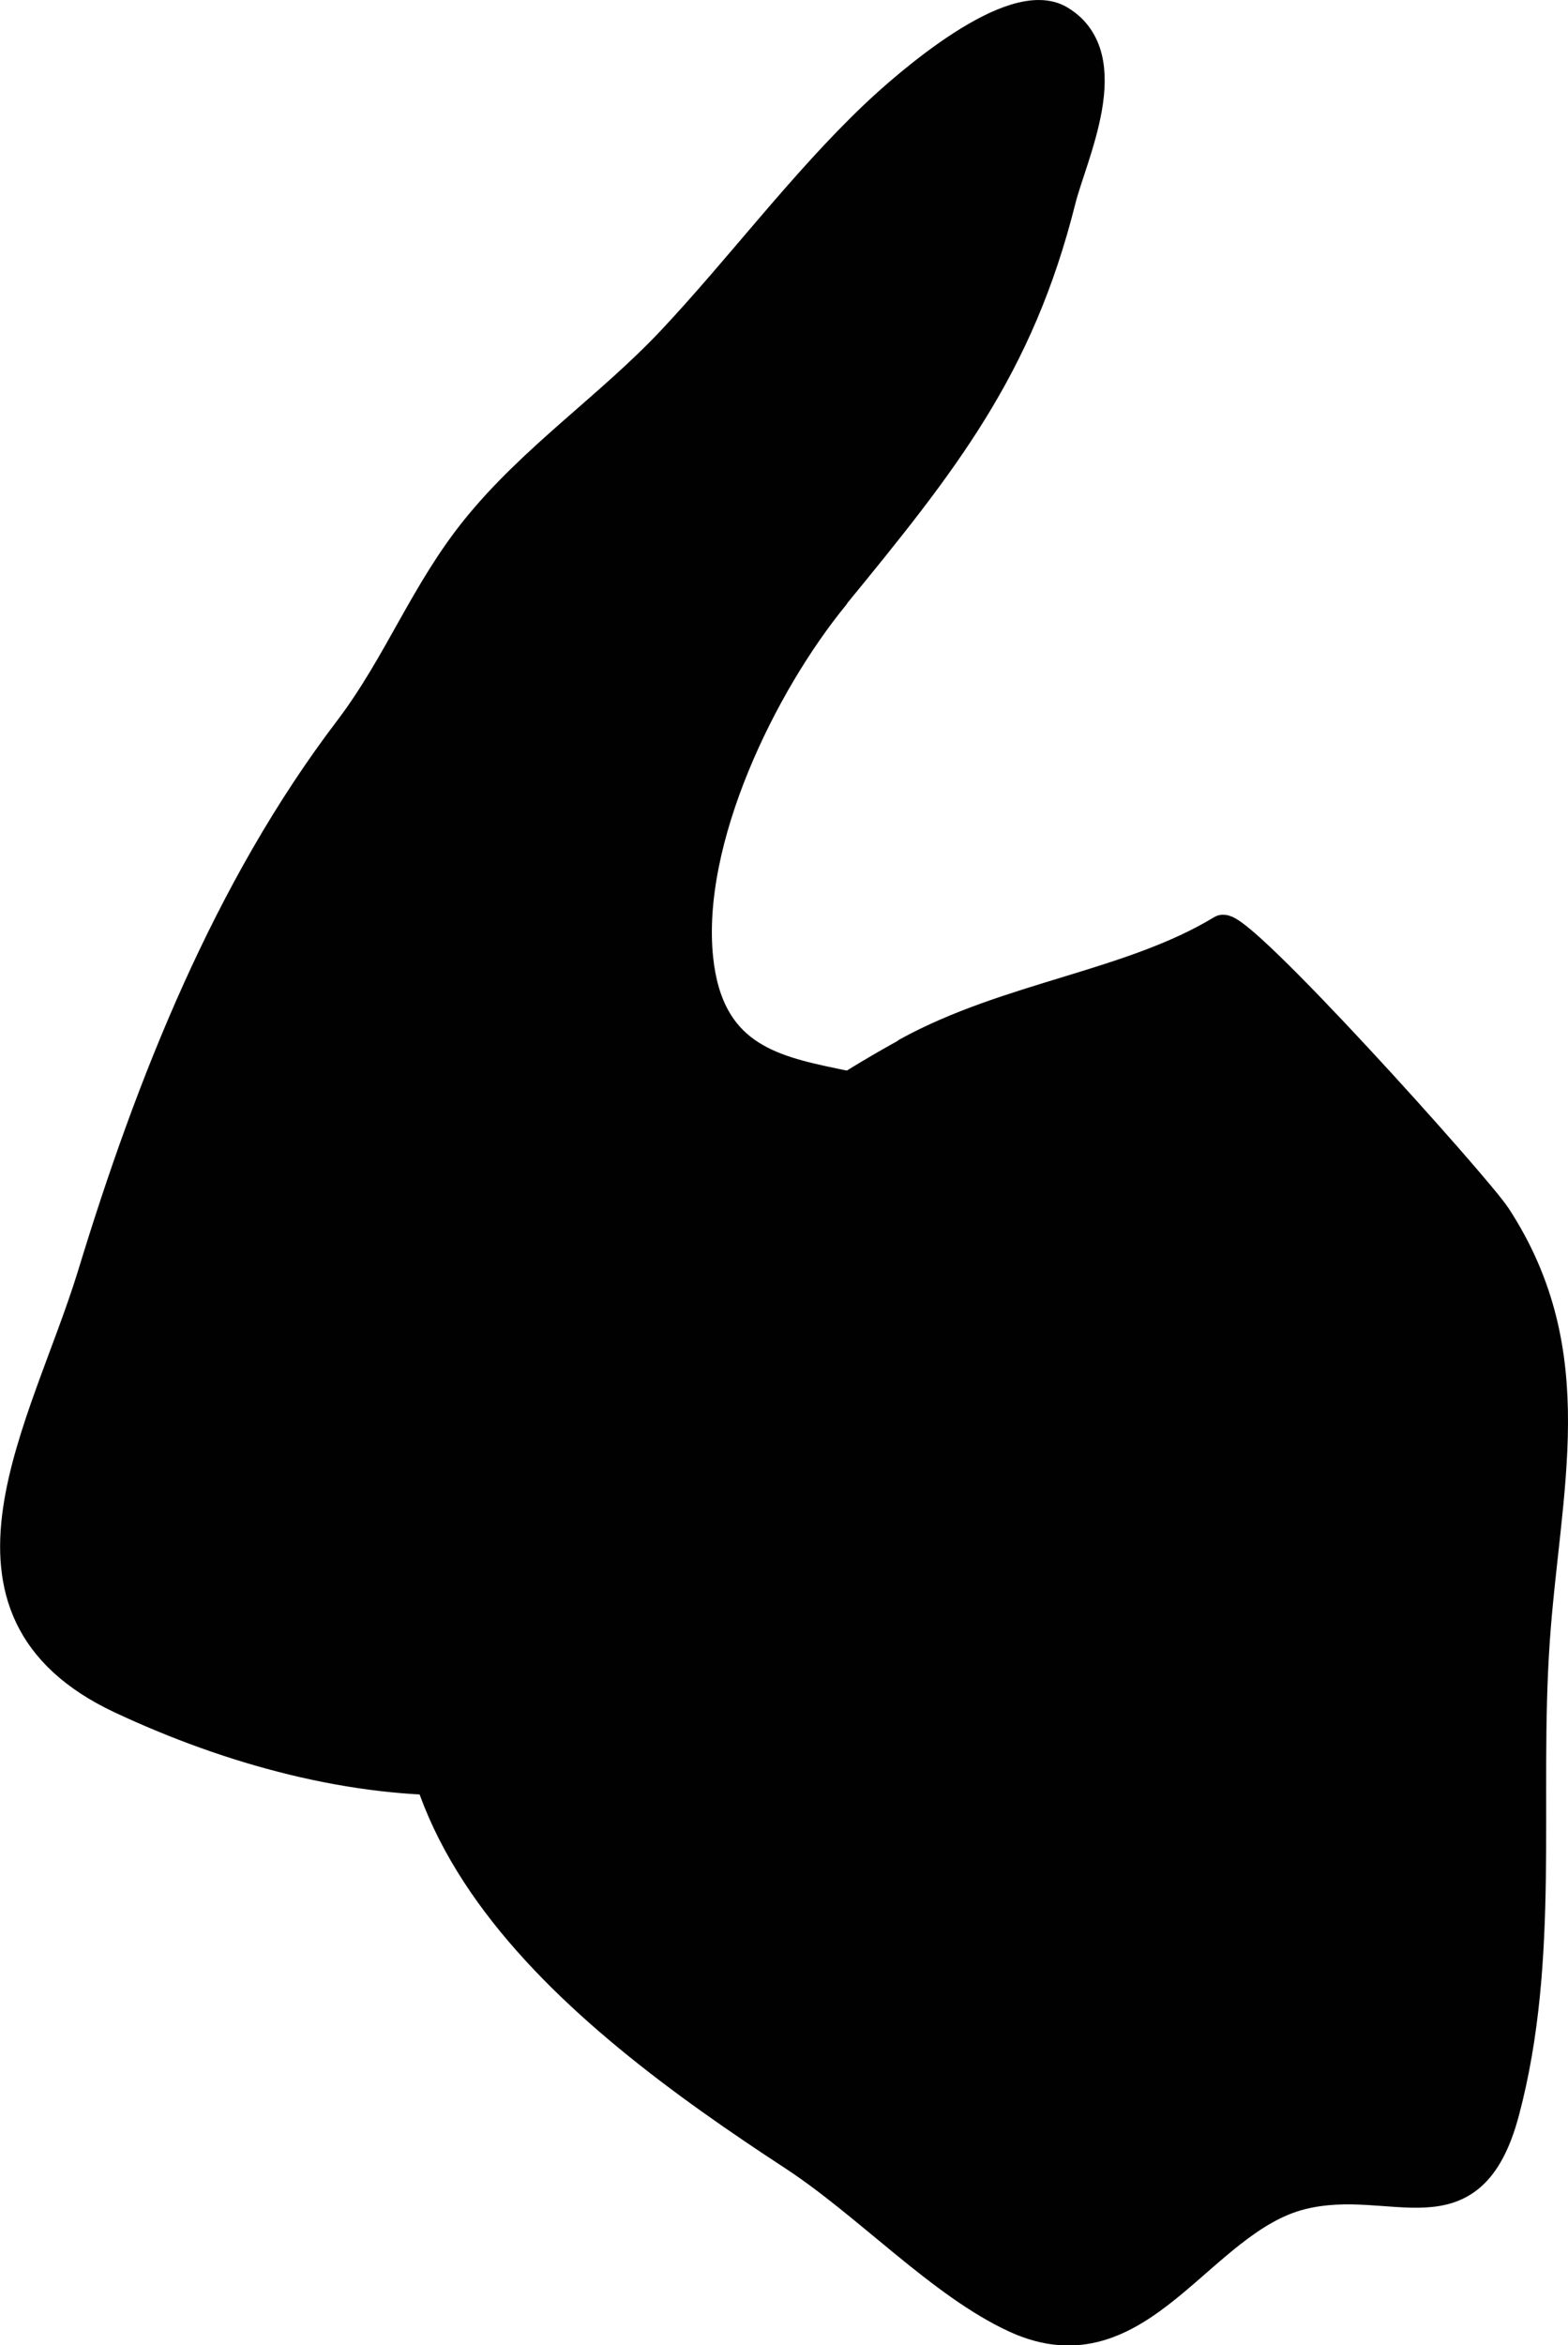
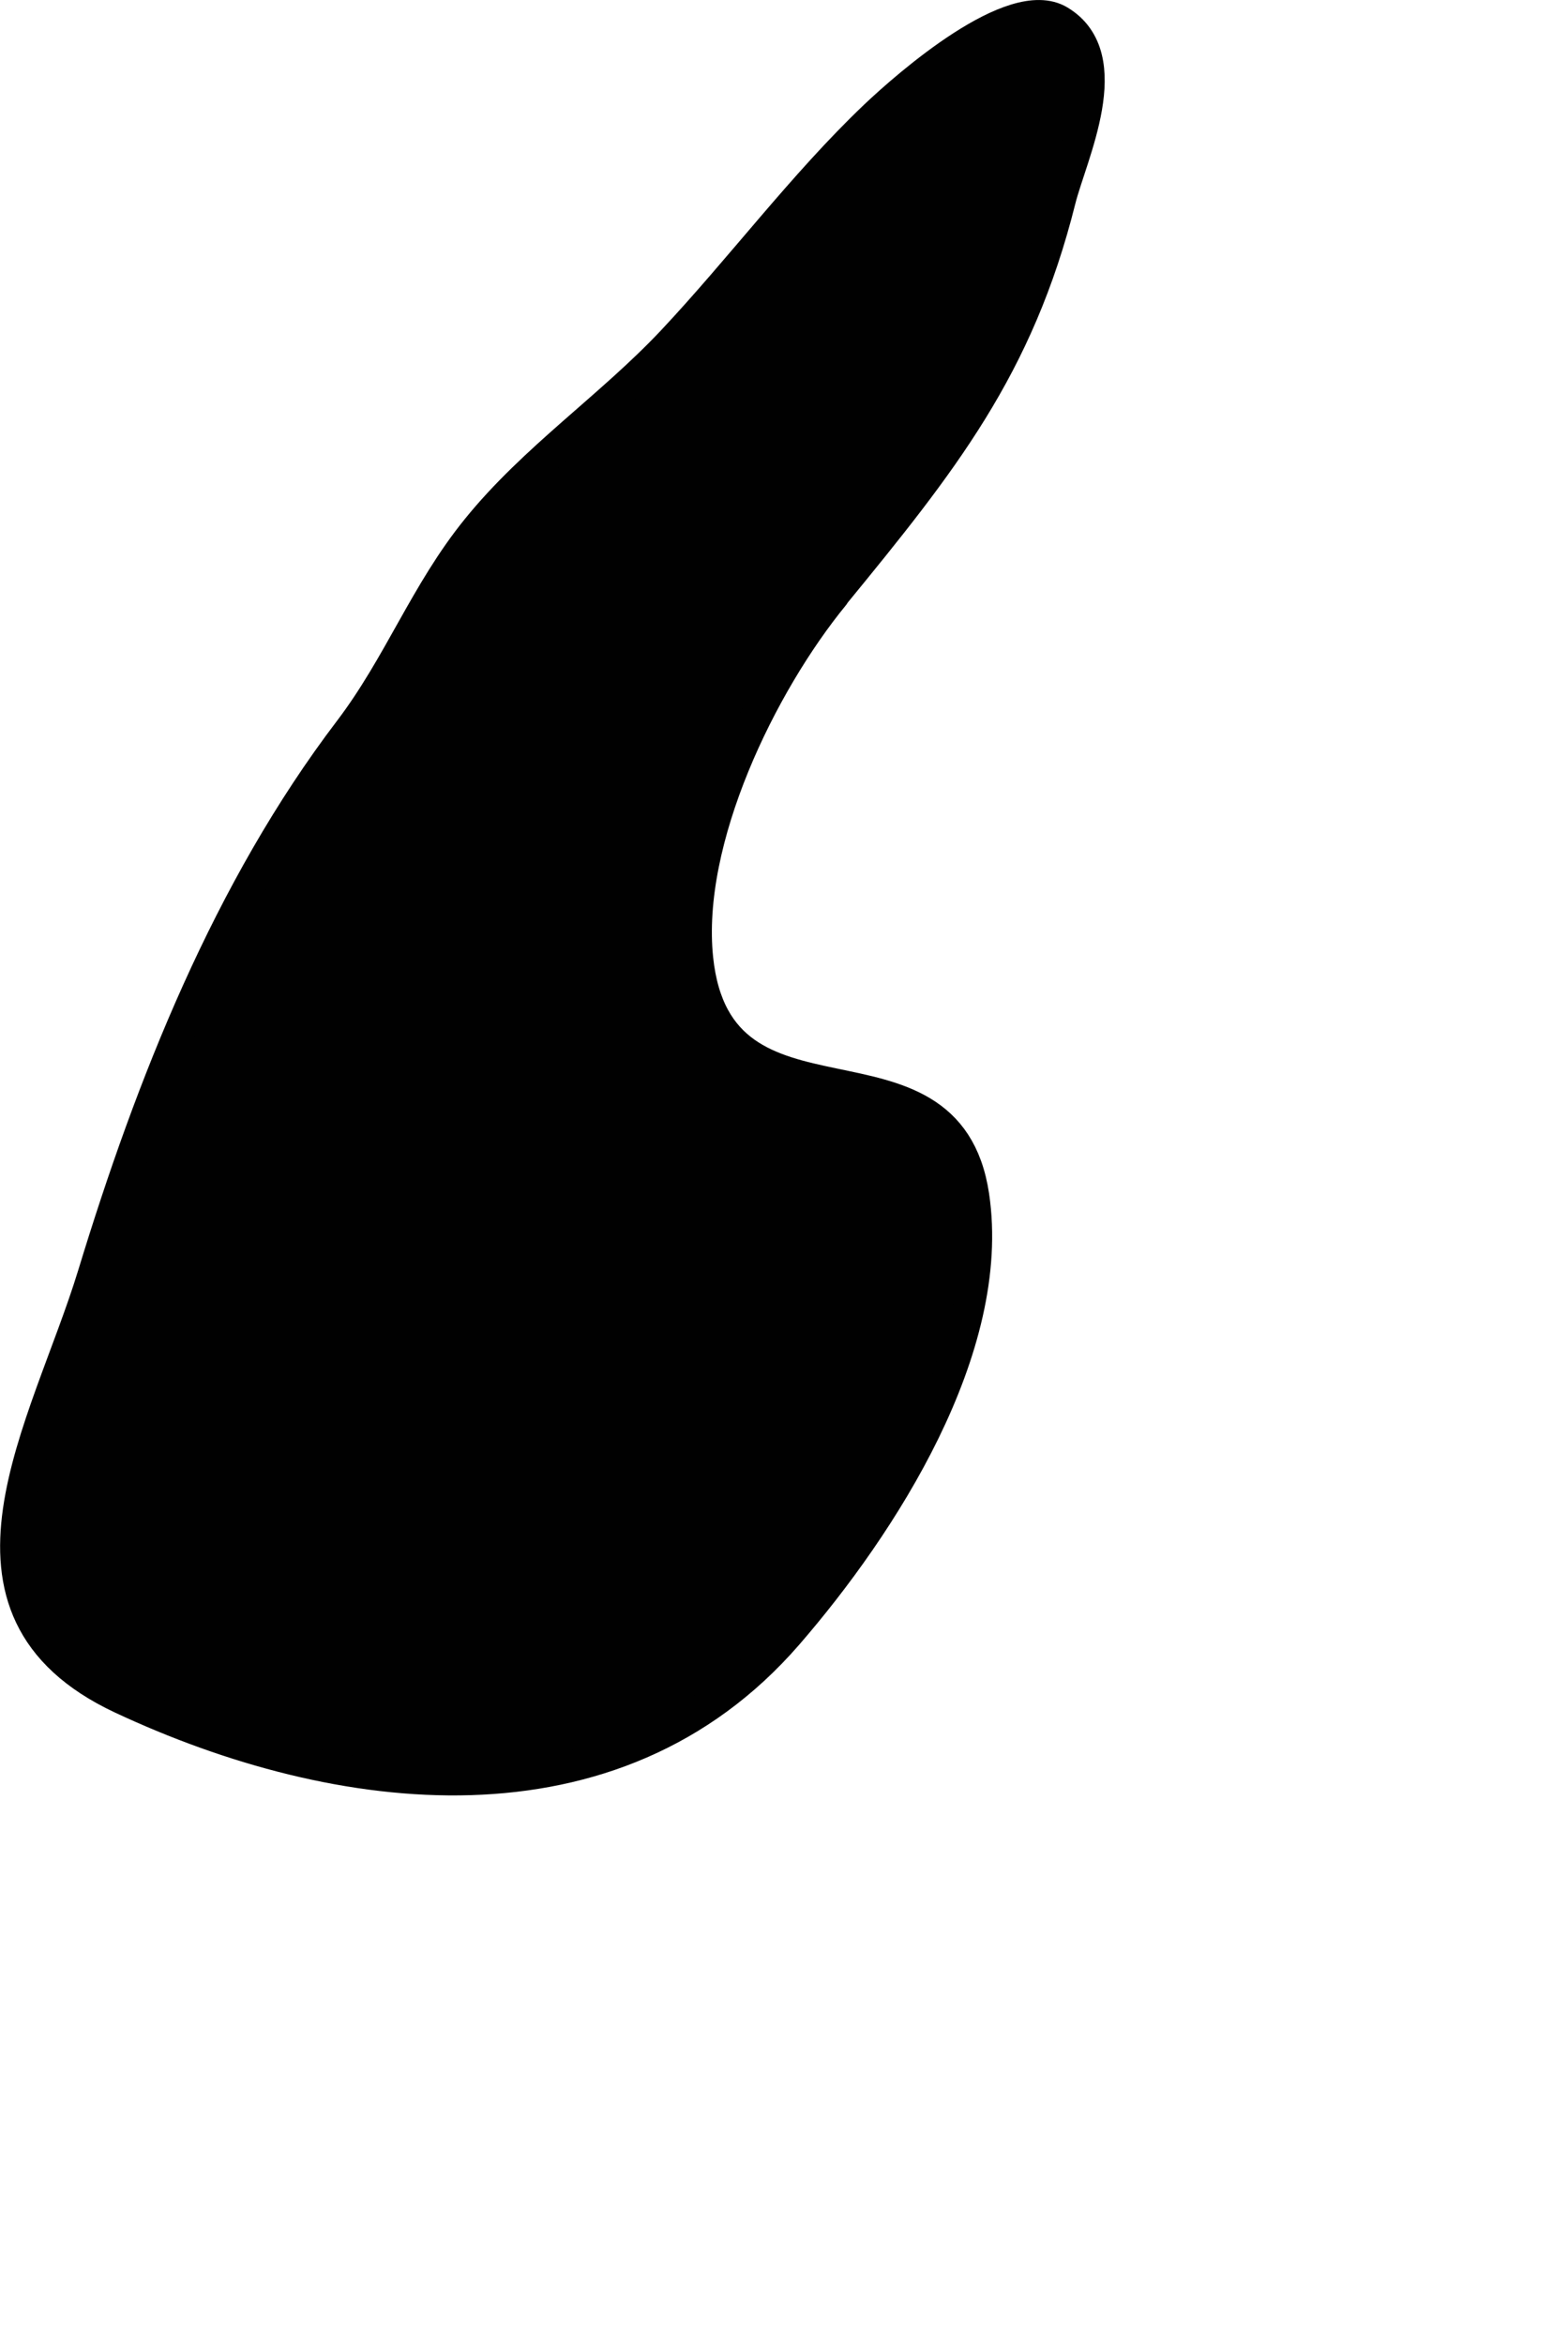
<svg xmlns="http://www.w3.org/2000/svg" version="1.1" width="2.633mm" height="3.935mm" viewBox="0 0 7.464 11.155">
  <defs>
    <style type="text/css">
      .b {
        fill: #010101;
        stroke: #010101;
        stroke-linecap: round;
        stroke-linejoin: round;
        stroke-width: .15px;
      }
    </style>
  </defs>
-   <path class="b" d="M3.969,2.829c.517-.631,.877-1.08,1.077-1.878,.053-.212,.283-.679-.003-.851-.221-.133-.72,.302-.88,.454-.341,.325-.636,.722-.963,1.07-.294,.312-.658,.557-.929,.892-.246,.303-.37,.646-.607,.958-.577,.758-.944,1.685-1.22,2.59-.223,.729-.77,1.59,.135,2.014,1.032,.483,2.343,.647,3.168-.303,.452-.521,.995-1.362,.887-2.087-.125-.835-1.218-.209-1.314-1.128-.059-.566,.304-1.308,.649-1.729Z" />
-   <path class="b" d="M4.32,5.009c.485-.266,1.065-.319,1.498-.582,.072-.044,1.206,1.217,1.301,1.362,.427,.655,.232,1.293,.183,2.022-.051,.745,.05,1.502-.144,2.232-.161,.605-.524,.284-.962,.392-.491,.121-.772,.855-1.357,.589-.354-.161-.705-.541-1.06-.773-1.039-.679-2.266-1.638-1.634-3.016,.418-.911,1.244-1.714,2.175-2.224Z" />
+   <path class="b" d="M3.969,2.829c.517-.631,.877-1.08,1.077-1.878,.053-.212,.283-.679-.003-.851-.221-.133-.72,.302-.88,.454-.341,.325-.636,.722-.963,1.07-.294,.312-.658,.557-.929,.892-.246,.303-.37,.646-.607,.958-.577,.758-.944,1.685-1.22,2.59-.223,.729-.77,1.59,.135,2.014,1.032,.483,2.343,.647,3.168-.303,.452-.521,.995-1.362,.887-2.087-.125-.835-1.218-.209-1.314-1.128-.059-.566,.304-1.308,.649-1.729" />
</svg>